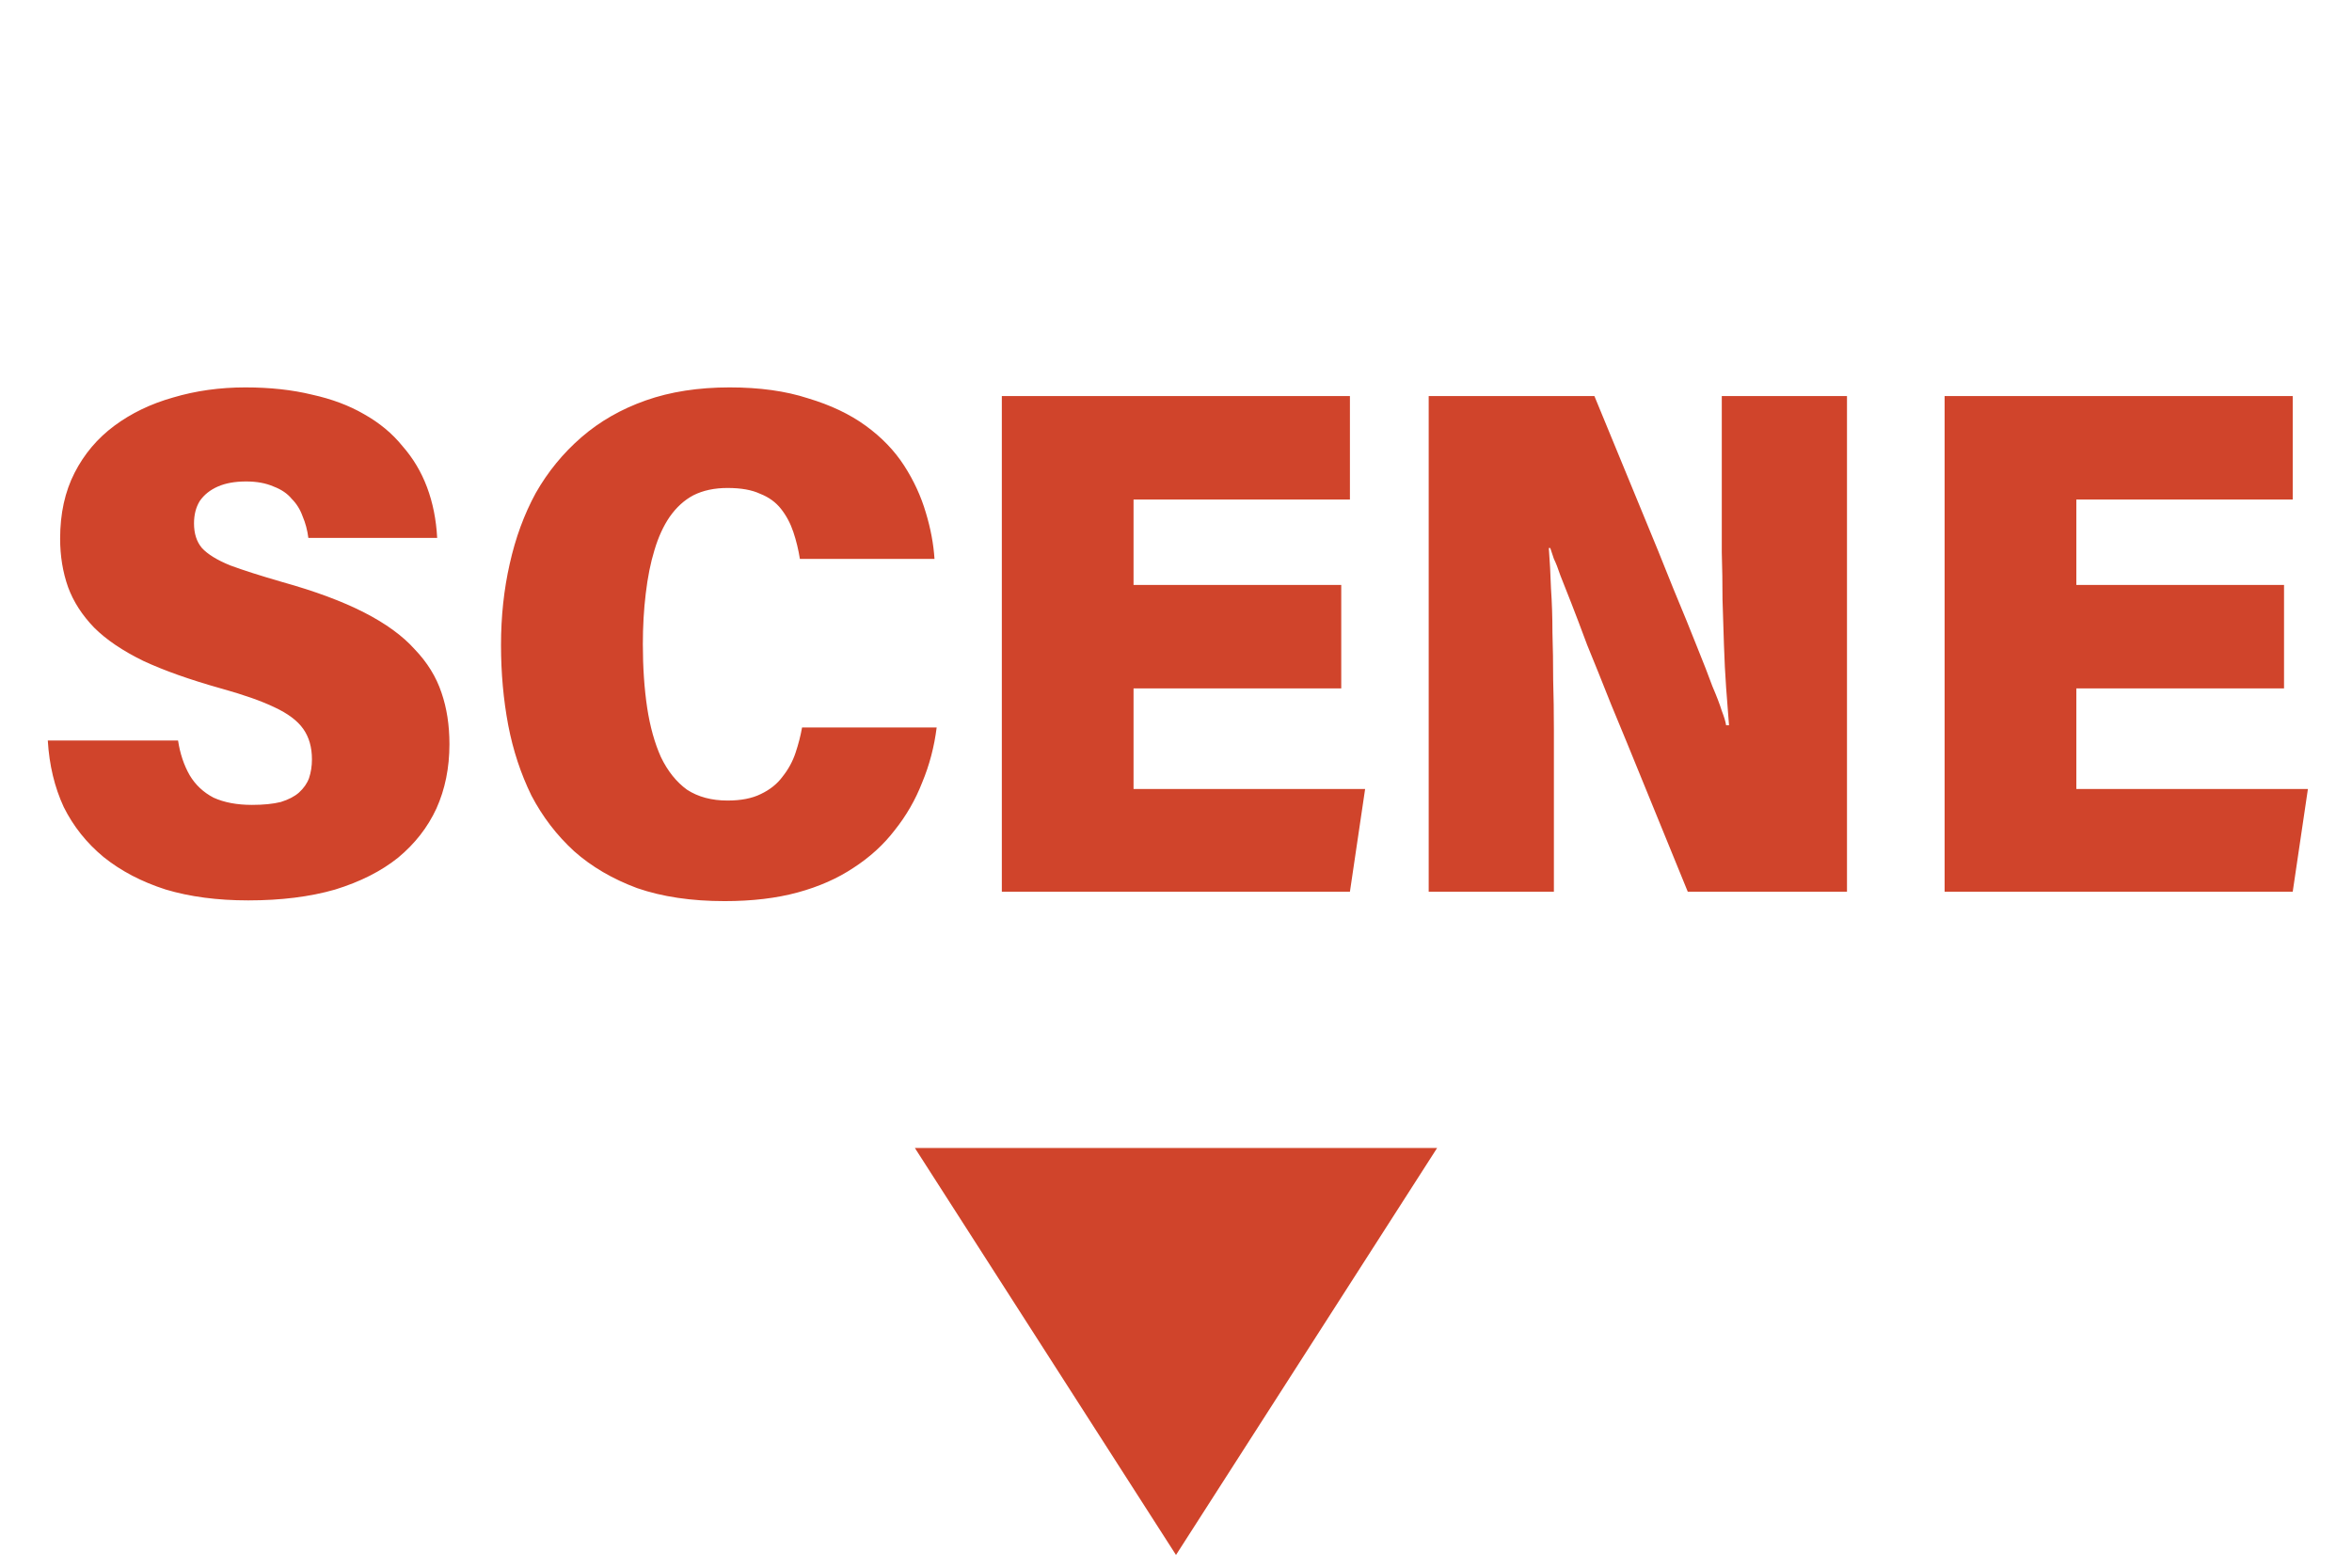
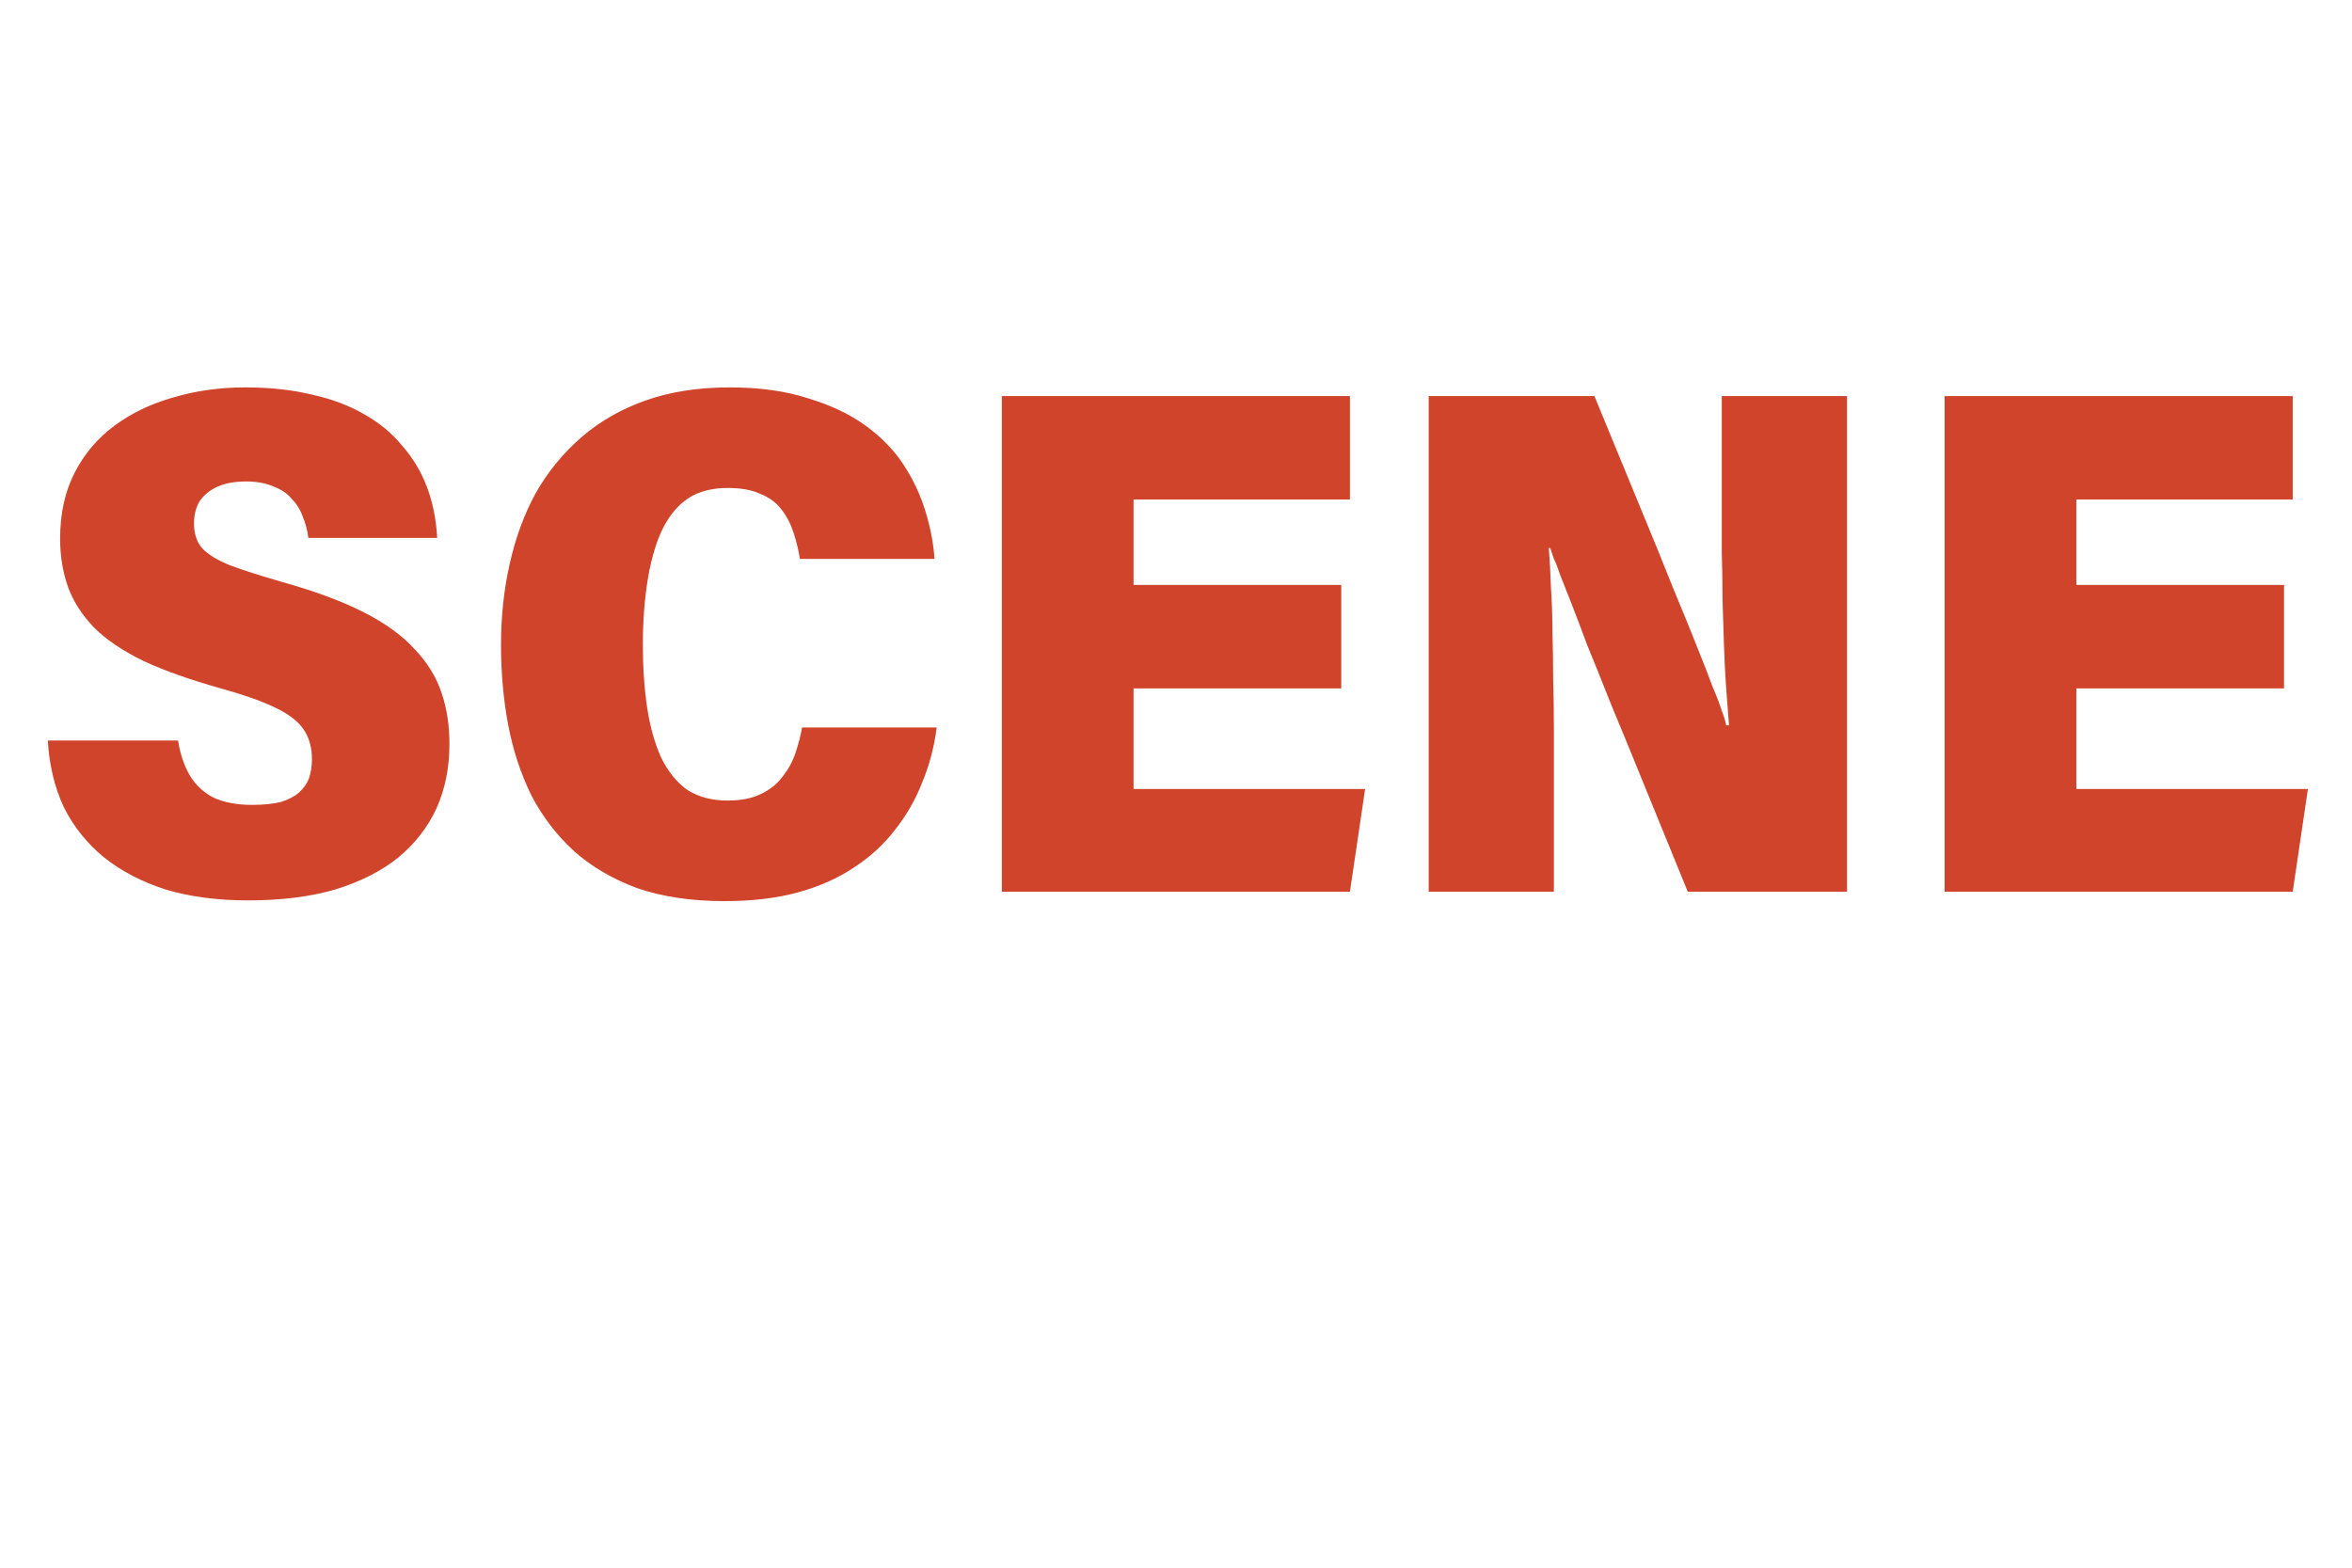
<svg xmlns="http://www.w3.org/2000/svg" width="78" height="52" viewBox="0 0 78 52" fill="none">
  <path d="M8.354 26.698C8.738 26.698 9.057 26.666 9.313 26.602C9.569 26.522 9.77 26.418 9.914 26.29C10.073 26.146 10.185 25.986 10.249 25.81C10.313 25.618 10.345 25.41 10.345 25.186C10.345 24.786 10.249 24.45 10.057 24.178C9.866 23.906 9.546 23.666 9.098 23.458C8.665 23.25 8.073 23.042 7.322 22.834C6.298 22.546 5.441 22.242 4.753 21.922C4.066 21.586 3.522 21.218 3.122 20.818C2.721 20.402 2.433 19.954 2.257 19.474C2.082 18.978 1.994 18.442 1.994 17.866C1.994 17.034 2.154 16.306 2.474 15.682C2.793 15.058 3.233 14.538 3.793 14.122C4.354 13.706 5.002 13.394 5.737 13.186C6.489 12.962 7.29 12.85 8.137 12.85C8.954 12.85 9.69 12.93 10.345 13.09C11.002 13.234 11.578 13.45 12.073 13.738C12.585 14.026 13.009 14.378 13.345 14.794C13.697 15.194 13.97 15.65 14.162 16.162C14.354 16.674 14.466 17.234 14.498 17.842L10.226 17.842C10.194 17.586 10.13 17.346 10.034 17.122C9.954 16.898 9.834 16.706 9.674 16.546C9.53 16.37 9.329 16.234 9.073 16.138C8.818 16.026 8.514 15.97 8.162 15.97C7.793 15.97 7.481 16.026 7.226 16.138C6.97 16.25 6.769 16.41 6.625 16.618C6.497 16.826 6.434 17.074 6.434 17.362C6.434 17.698 6.521 17.97 6.697 18.178C6.889 18.386 7.202 18.578 7.633 18.754C8.066 18.914 8.642 19.098 9.361 19.306C10.45 19.61 11.354 19.946 12.073 20.314C12.793 20.682 13.354 21.09 13.754 21.538C14.169 21.97 14.466 22.45 14.642 22.978C14.818 23.49 14.905 24.058 14.905 24.682C14.905 25.466 14.761 26.178 14.473 26.818C14.185 27.442 13.761 27.986 13.201 28.45C12.642 28.898 11.945 29.25 11.114 29.506C10.281 29.746 9.322 29.866 8.233 29.866C7.21 29.866 6.298 29.746 5.497 29.506C4.697 29.25 4.01 28.89 3.433 28.426C2.873 27.962 2.433 27.41 2.114 26.77C1.81 26.114 1.633 25.378 1.585 24.562H5.905C5.97 24.994 6.098 25.378 6.29 25.714C6.481 26.034 6.745 26.282 7.082 26.458C7.434 26.618 7.857 26.698 8.354 26.698ZM24.127 26.554C24.575 26.554 24.943 26.482 25.231 26.338C25.535 26.194 25.775 26.002 25.951 25.762C26.143 25.522 26.287 25.258 26.383 24.97C26.479 24.682 26.551 24.402 26.599 24.13H31.063C30.983 24.77 30.823 25.378 30.583 25.954C30.359 26.53 30.055 27.058 29.671 27.538C29.303 28.018 28.847 28.434 28.303 28.786C27.775 29.138 27.159 29.41 26.455 29.602C25.751 29.794 24.943 29.89 24.031 29.89C22.927 29.89 21.959 29.746 21.127 29.458C20.311 29.154 19.615 28.746 19.039 28.234C18.463 27.706 17.991 27.09 17.623 26.386C17.271 25.666 17.015 24.89 16.855 24.058C16.695 23.21 16.615 22.322 16.615 21.394C16.615 20.45 16.711 19.554 16.903 18.706C17.095 17.842 17.383 17.058 17.767 16.354C18.167 15.65 18.671 15.034 19.279 14.506C19.887 13.978 20.599 13.57 21.415 13.282C22.231 12.994 23.159 12.85 24.199 12.85C25.191 12.85 26.055 12.97 26.791 13.21C27.543 13.434 28.183 13.738 28.711 14.122C29.239 14.506 29.663 14.946 29.983 15.442C30.303 15.938 30.543 16.458 30.703 17.002C30.863 17.53 30.959 18.042 30.991 18.538H26.527C26.479 18.234 26.407 17.938 26.311 17.65C26.215 17.362 26.079 17.106 25.903 16.882C25.727 16.658 25.495 16.49 25.207 16.378C24.935 16.25 24.575 16.186 24.127 16.186C23.695 16.186 23.319 16.266 22.999 16.426C22.695 16.586 22.431 16.826 22.207 17.146C21.999 17.45 21.831 17.818 21.703 18.25C21.575 18.666 21.479 19.146 21.415 19.69C21.351 20.218 21.319 20.778 21.319 21.37C21.319 22.138 21.367 22.842 21.463 23.482C21.559 24.106 21.711 24.65 21.919 25.114C22.143 25.578 22.431 25.938 22.783 26.194C23.151 26.434 23.599 26.554 24.127 26.554ZM44.48 19.402L44.48 22.834H37.592V26.17H45.272L44.768 29.578L33.224 29.578L33.224 13.138L44.768 13.138V16.57H37.592V19.402H44.48ZM51.532 29.578H47.38L47.38 13.138L52.876 13.138C53.452 14.53 53.956 15.754 54.388 16.81C54.82 17.85 55.188 18.754 55.492 19.522C55.812 20.29 56.076 20.938 56.284 21.466C56.492 21.978 56.66 22.41 56.788 22.762C56.932 23.098 57.036 23.37 57.1 23.578C57.18 23.786 57.228 23.946 57.244 24.058H57.34C57.308 23.658 57.276 23.242 57.244 22.81C57.212 22.362 57.188 21.89 57.172 21.394C57.156 20.898 57.14 20.394 57.124 19.882C57.124 19.354 57.116 18.834 57.1 18.322C57.1 17.794 57.1 17.274 57.1 16.762V13.138H61.252L61.252 29.578H55.972C55.428 28.25 54.948 27.074 54.532 26.05C54.116 25.026 53.748 24.13 53.428 23.362C53.124 22.594 52.86 21.938 52.636 21.394C52.428 20.834 52.252 20.37 52.108 20.002C51.964 19.634 51.844 19.33 51.748 19.09C51.668 18.85 51.596 18.666 51.532 18.538C51.484 18.394 51.444 18.274 51.412 18.178H51.364C51.396 18.594 51.42 19.042 51.436 19.522C51.468 19.986 51.484 20.474 51.484 20.986C51.5 21.482 51.508 22.002 51.508 22.546C51.524 23.09 51.532 23.642 51.532 24.202C51.532 24.762 51.532 25.33 51.532 25.906V29.578ZM75.746 19.402V22.834H68.858V26.17H76.538L76.034 29.578H64.49V13.138L76.034 13.138V16.57L68.858 16.57V19.402H75.746Z" fill="#D0442B" />
-   <path d="M39 51.578L30.34 38.078L47.66 38.078L39 51.578Z" fill="#D0442B" />
</svg>